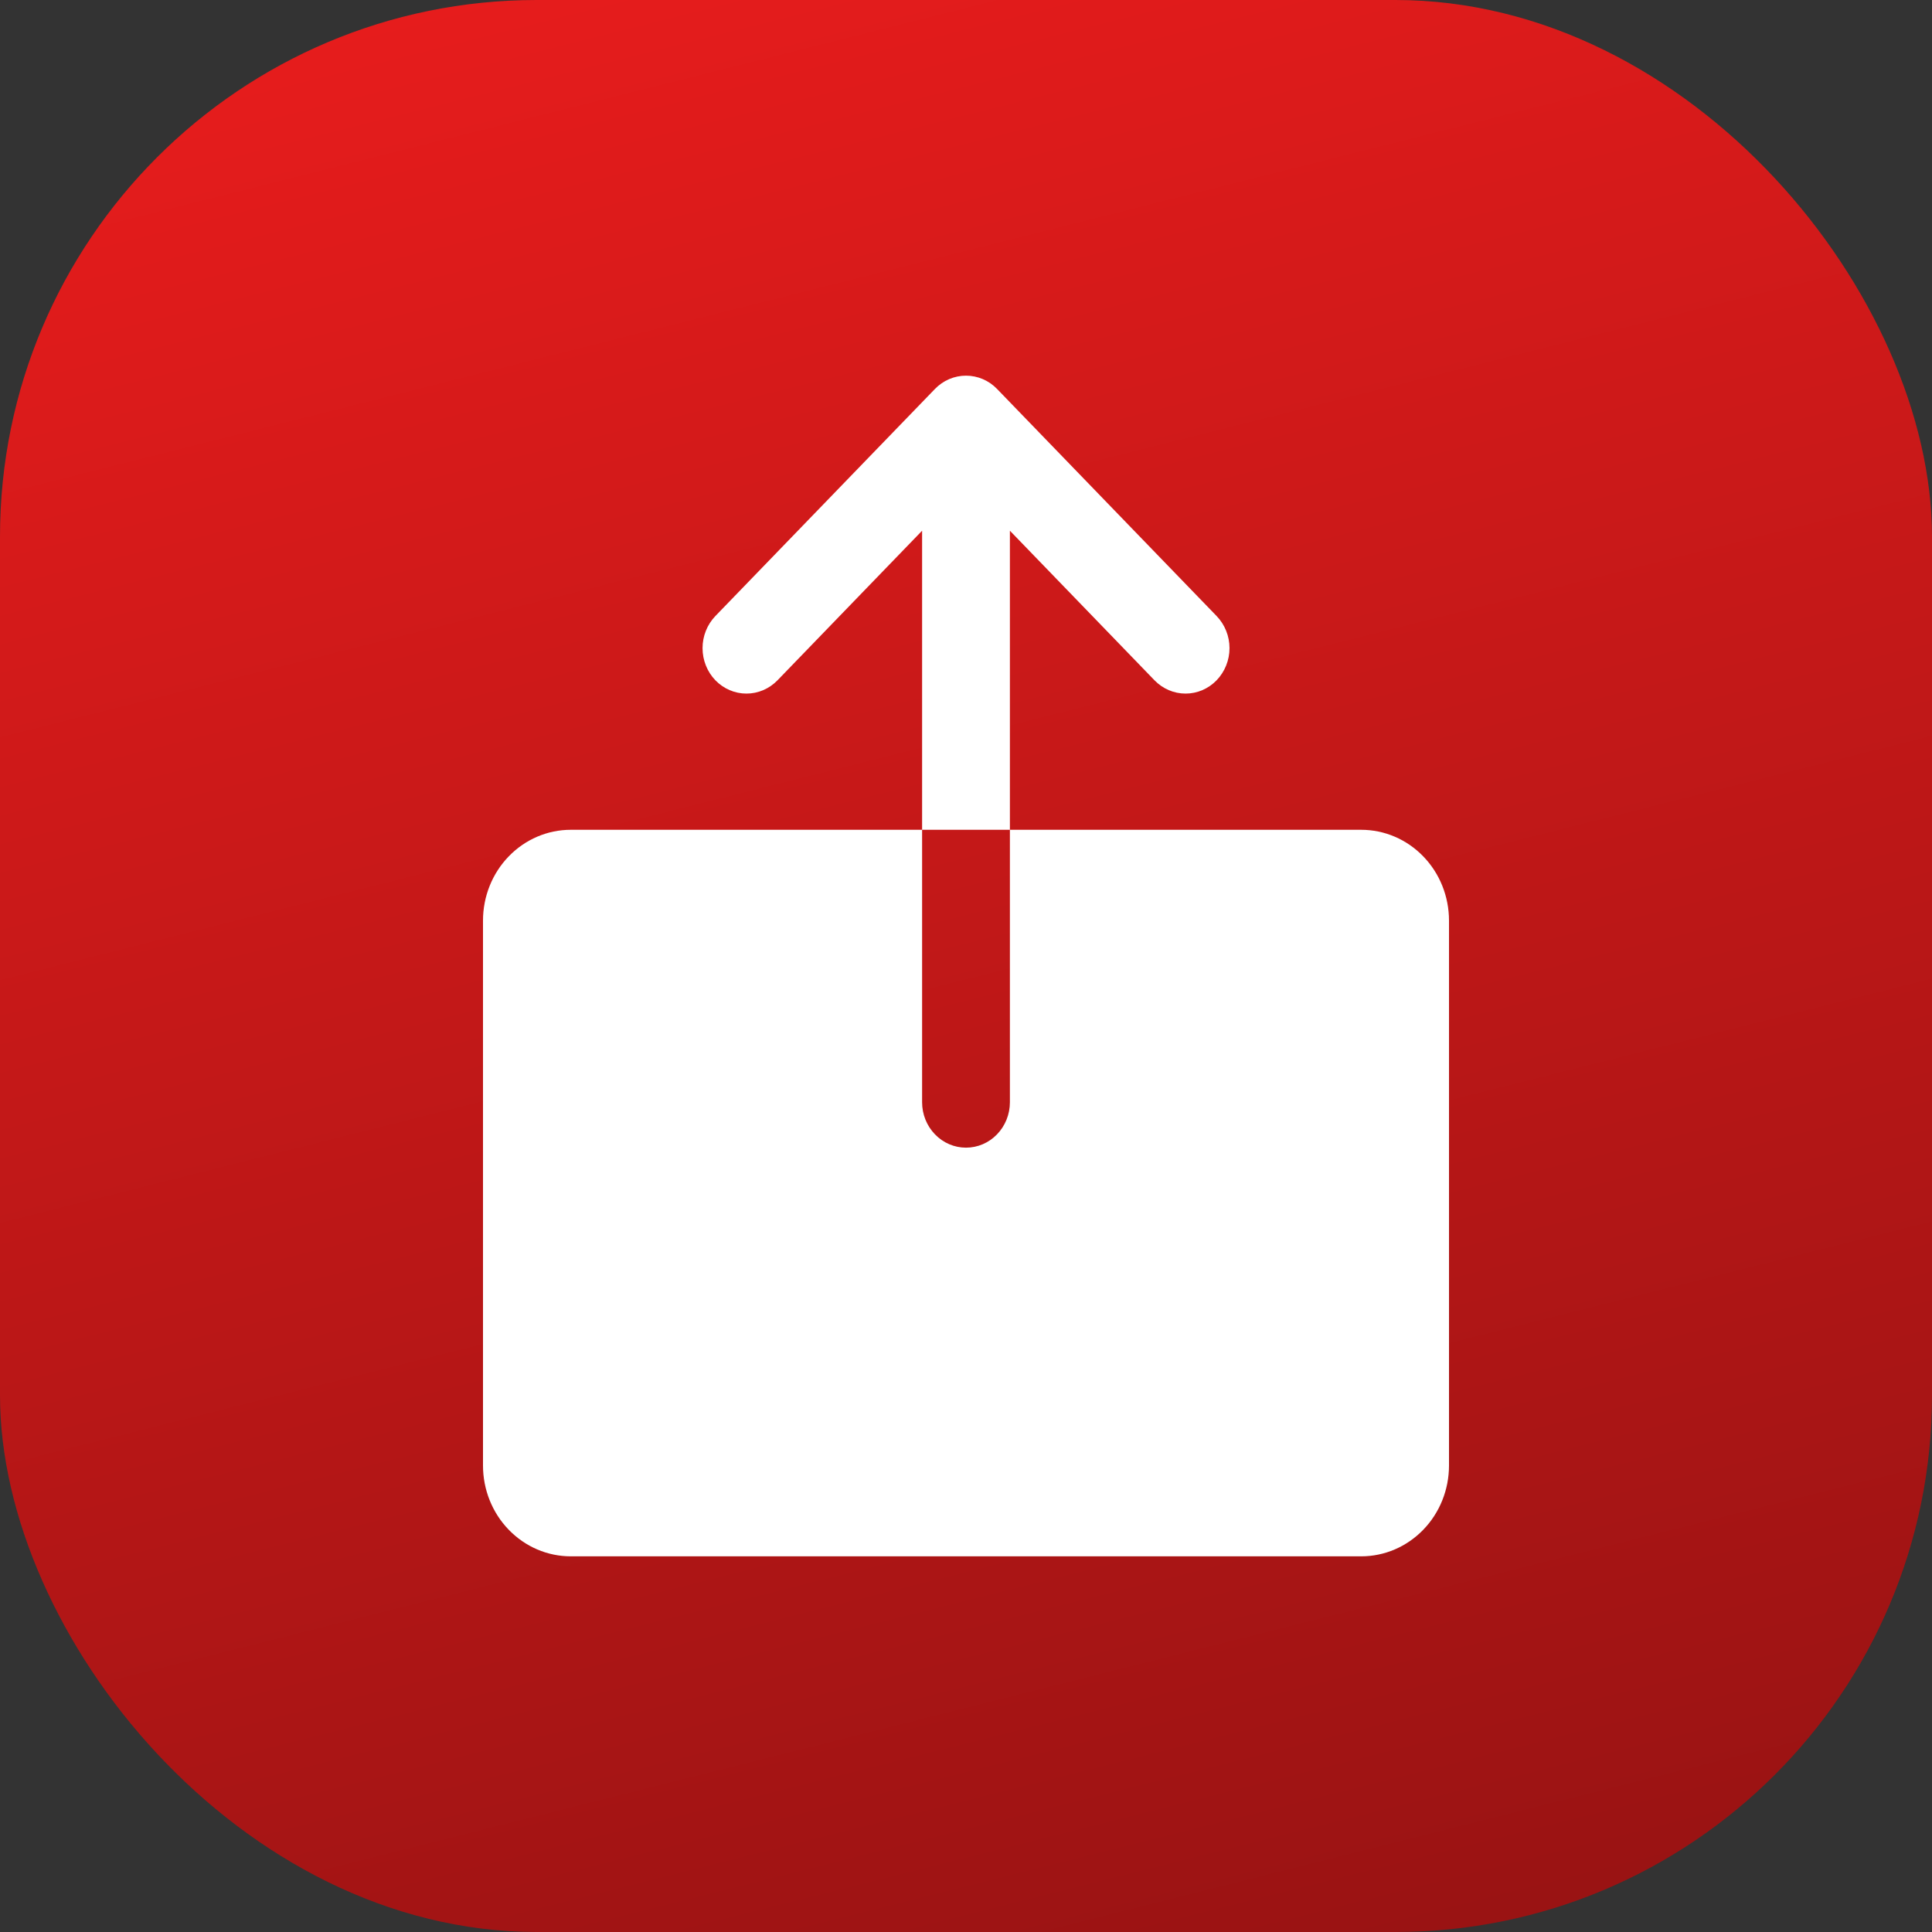
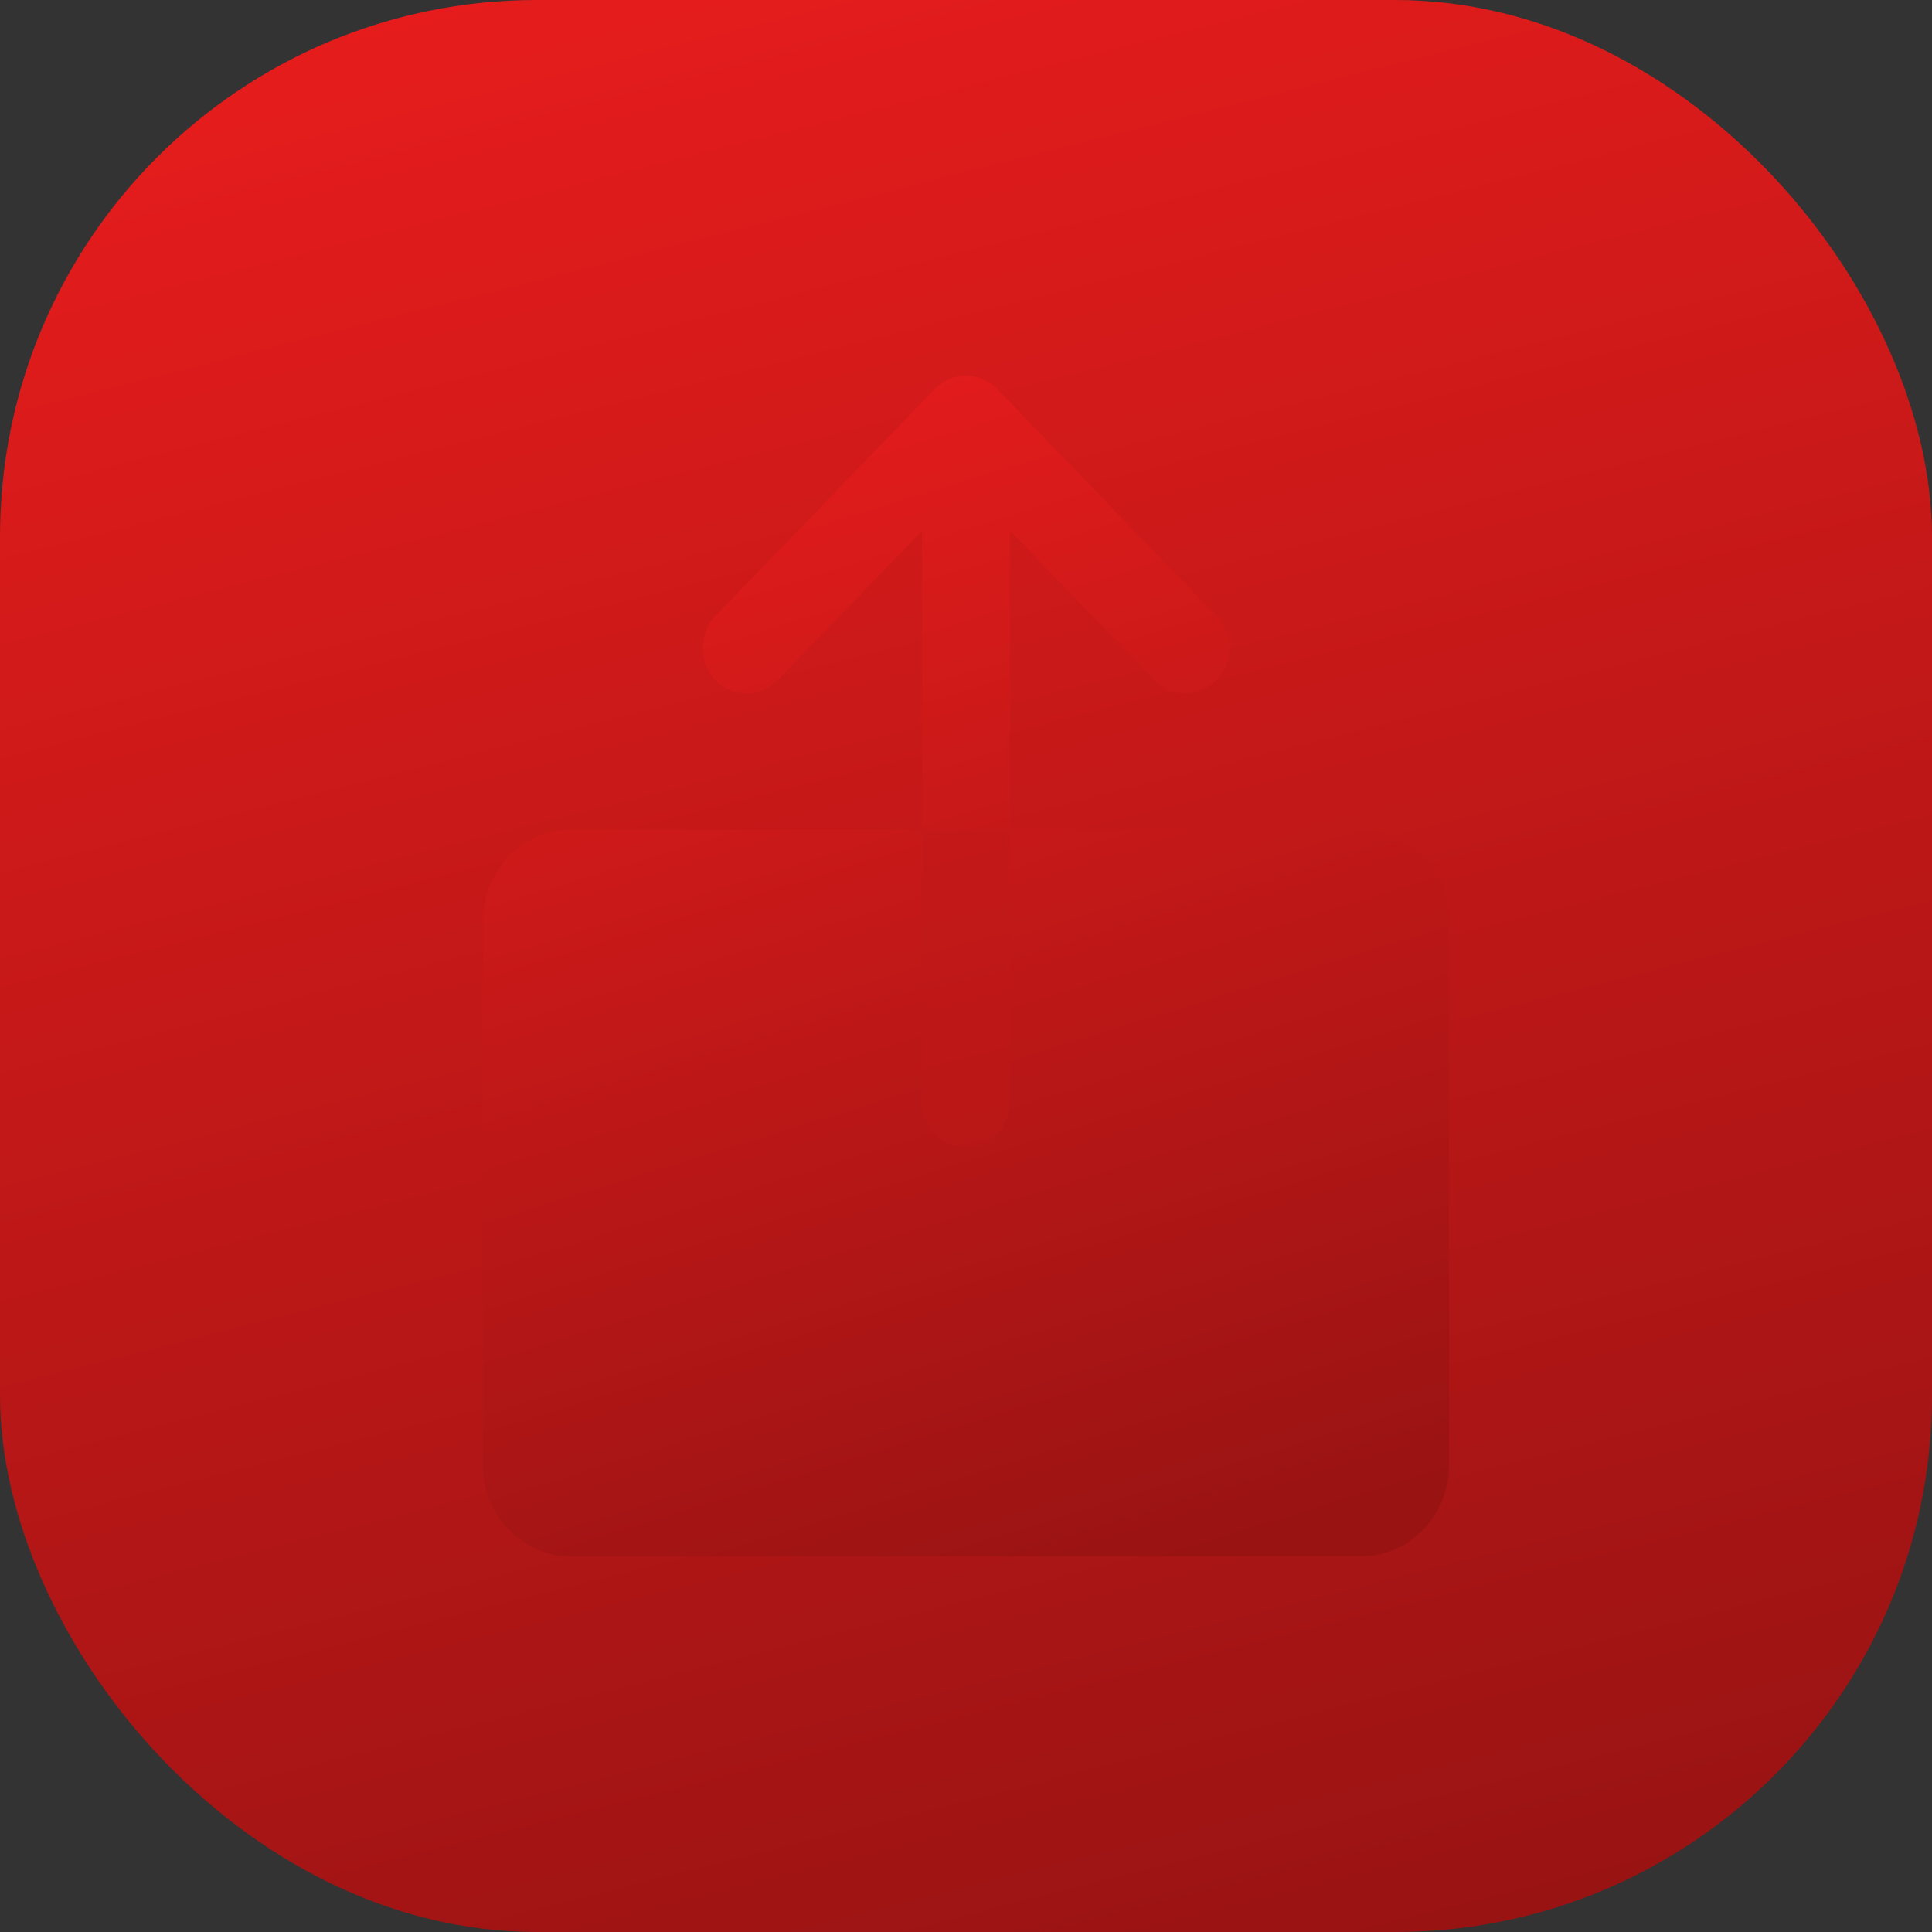
<svg xmlns="http://www.w3.org/2000/svg" width="36" height="36" viewBox="0 0 36 36" fill="none">
  <rect x="0" y="0" width="36" height="36" fill="#333333" stroke="none" />
  <rect width="36" height="36" rx="10" fill="url(#paint0_linear_543_1180)" />
  <g clip-path="url(#clip0_543_1180)">
    <path d="M27 17.154V27.308C27 27.757 26.828 28.187 26.521 28.504C26.214 28.822 25.798 29 25.364 29H10.636C10.202 29 9.786 28.822 9.479 28.504C9.172 28.187 9 27.757 9 27.308V17.154C9 16.705 9.172 16.275 9.479 15.958C9.786 15.64 10.202 15.462 10.636 15.462H17.182V20.539C17.182 20.763 17.268 20.978 17.422 21.137C17.575 21.296 17.783 21.385 18 21.385C18.217 21.385 18.425 21.296 18.578 21.137C18.732 20.978 18.818 20.763 18.818 20.539V15.462H25.364C25.798 15.462 26.214 15.64 26.521 15.958C26.828 16.275 27 16.705 27 17.154ZM18.818 9.889L21.512 12.676C21.666 12.835 21.874 12.924 22.091 12.924C22.308 12.924 22.516 12.835 22.67 12.676C22.823 12.517 22.91 12.302 22.91 12.077C22.91 11.853 22.823 11.638 22.67 11.479L18.579 7.248C18.503 7.169 18.413 7.107 18.313 7.064C18.214 7.022 18.108 7 18 7C17.892 7 17.786 7.022 17.687 7.064C17.587 7.107 17.497 7.169 17.421 7.248L13.33 11.479C13.177 11.638 13.091 11.853 13.091 12.077C13.091 12.302 13.177 12.517 13.33 12.676C13.484 12.835 13.692 12.924 13.909 12.924C14.126 12.924 14.334 12.835 14.488 12.676L17.182 9.889V15.462H18.818V9.889Z" fill="url(#paint1_linear_543_1180)" />
-     <path d="M27 17.154V27.308C27 27.757 26.828 28.187 26.521 28.504C26.214 28.822 25.798 29 25.364 29H10.636C10.202 29 9.786 28.822 9.479 28.504C9.172 28.187 9 27.757 9 27.308V17.154C9 16.705 9.172 16.275 9.479 15.958C9.786 15.64 10.202 15.462 10.636 15.462H17.182V20.539C17.182 20.763 17.268 20.978 17.422 21.137C17.575 21.296 17.783 21.385 18 21.385C18.217 21.385 18.425 21.296 18.578 21.137C18.732 20.978 18.818 20.763 18.818 20.539V15.462H25.364C25.798 15.462 26.214 15.64 26.521 15.958C26.828 16.275 27 16.705 27 17.154ZM18.818 9.889L21.512 12.676C21.666 12.835 21.874 12.924 22.091 12.924C22.308 12.924 22.516 12.835 22.67 12.676C22.823 12.517 22.91 12.302 22.91 12.077C22.91 11.853 22.823 11.638 22.67 11.479L18.579 7.248C18.503 7.169 18.413 7.107 18.313 7.064C18.214 7.022 18.108 7 18 7C17.892 7 17.786 7.022 17.687 7.064C17.587 7.107 17.497 7.169 17.421 7.248L13.33 11.479C13.177 11.638 13.091 11.853 13.091 12.077C13.091 12.302 13.177 12.517 13.33 12.676C13.484 12.835 13.692 12.924 13.909 12.924C14.126 12.924 14.334 12.835 14.488 12.676L17.182 9.889V15.462H18.818V9.889Z" fill="white" />
  </g>
  <defs>
    <linearGradient id="paint0_linear_543_1180" x1="8.255" y1="-13.241" x2="21.133" y2="37.826" gradientUnits="userSpaceOnUse">
      <stop stop-color="#FF1F1F" />
      <stop offset="1" stop-color="#991313" />
    </linearGradient>
    <linearGradient id="paint1_linear_543_1180" x1="13.128" y1="-1.092" x2="22.47" y2="29.221" gradientUnits="userSpaceOnUse">
      <stop stop-color="#FF1F1F" />
      <stop offset="1" stop-color="#991313" />
    </linearGradient>
    <clipPath id="clip0_543_1180">
      <rect width="24" height="24" fill="white" transform="translate(6 6)" />
    </clipPath>
  </defs>
</svg>